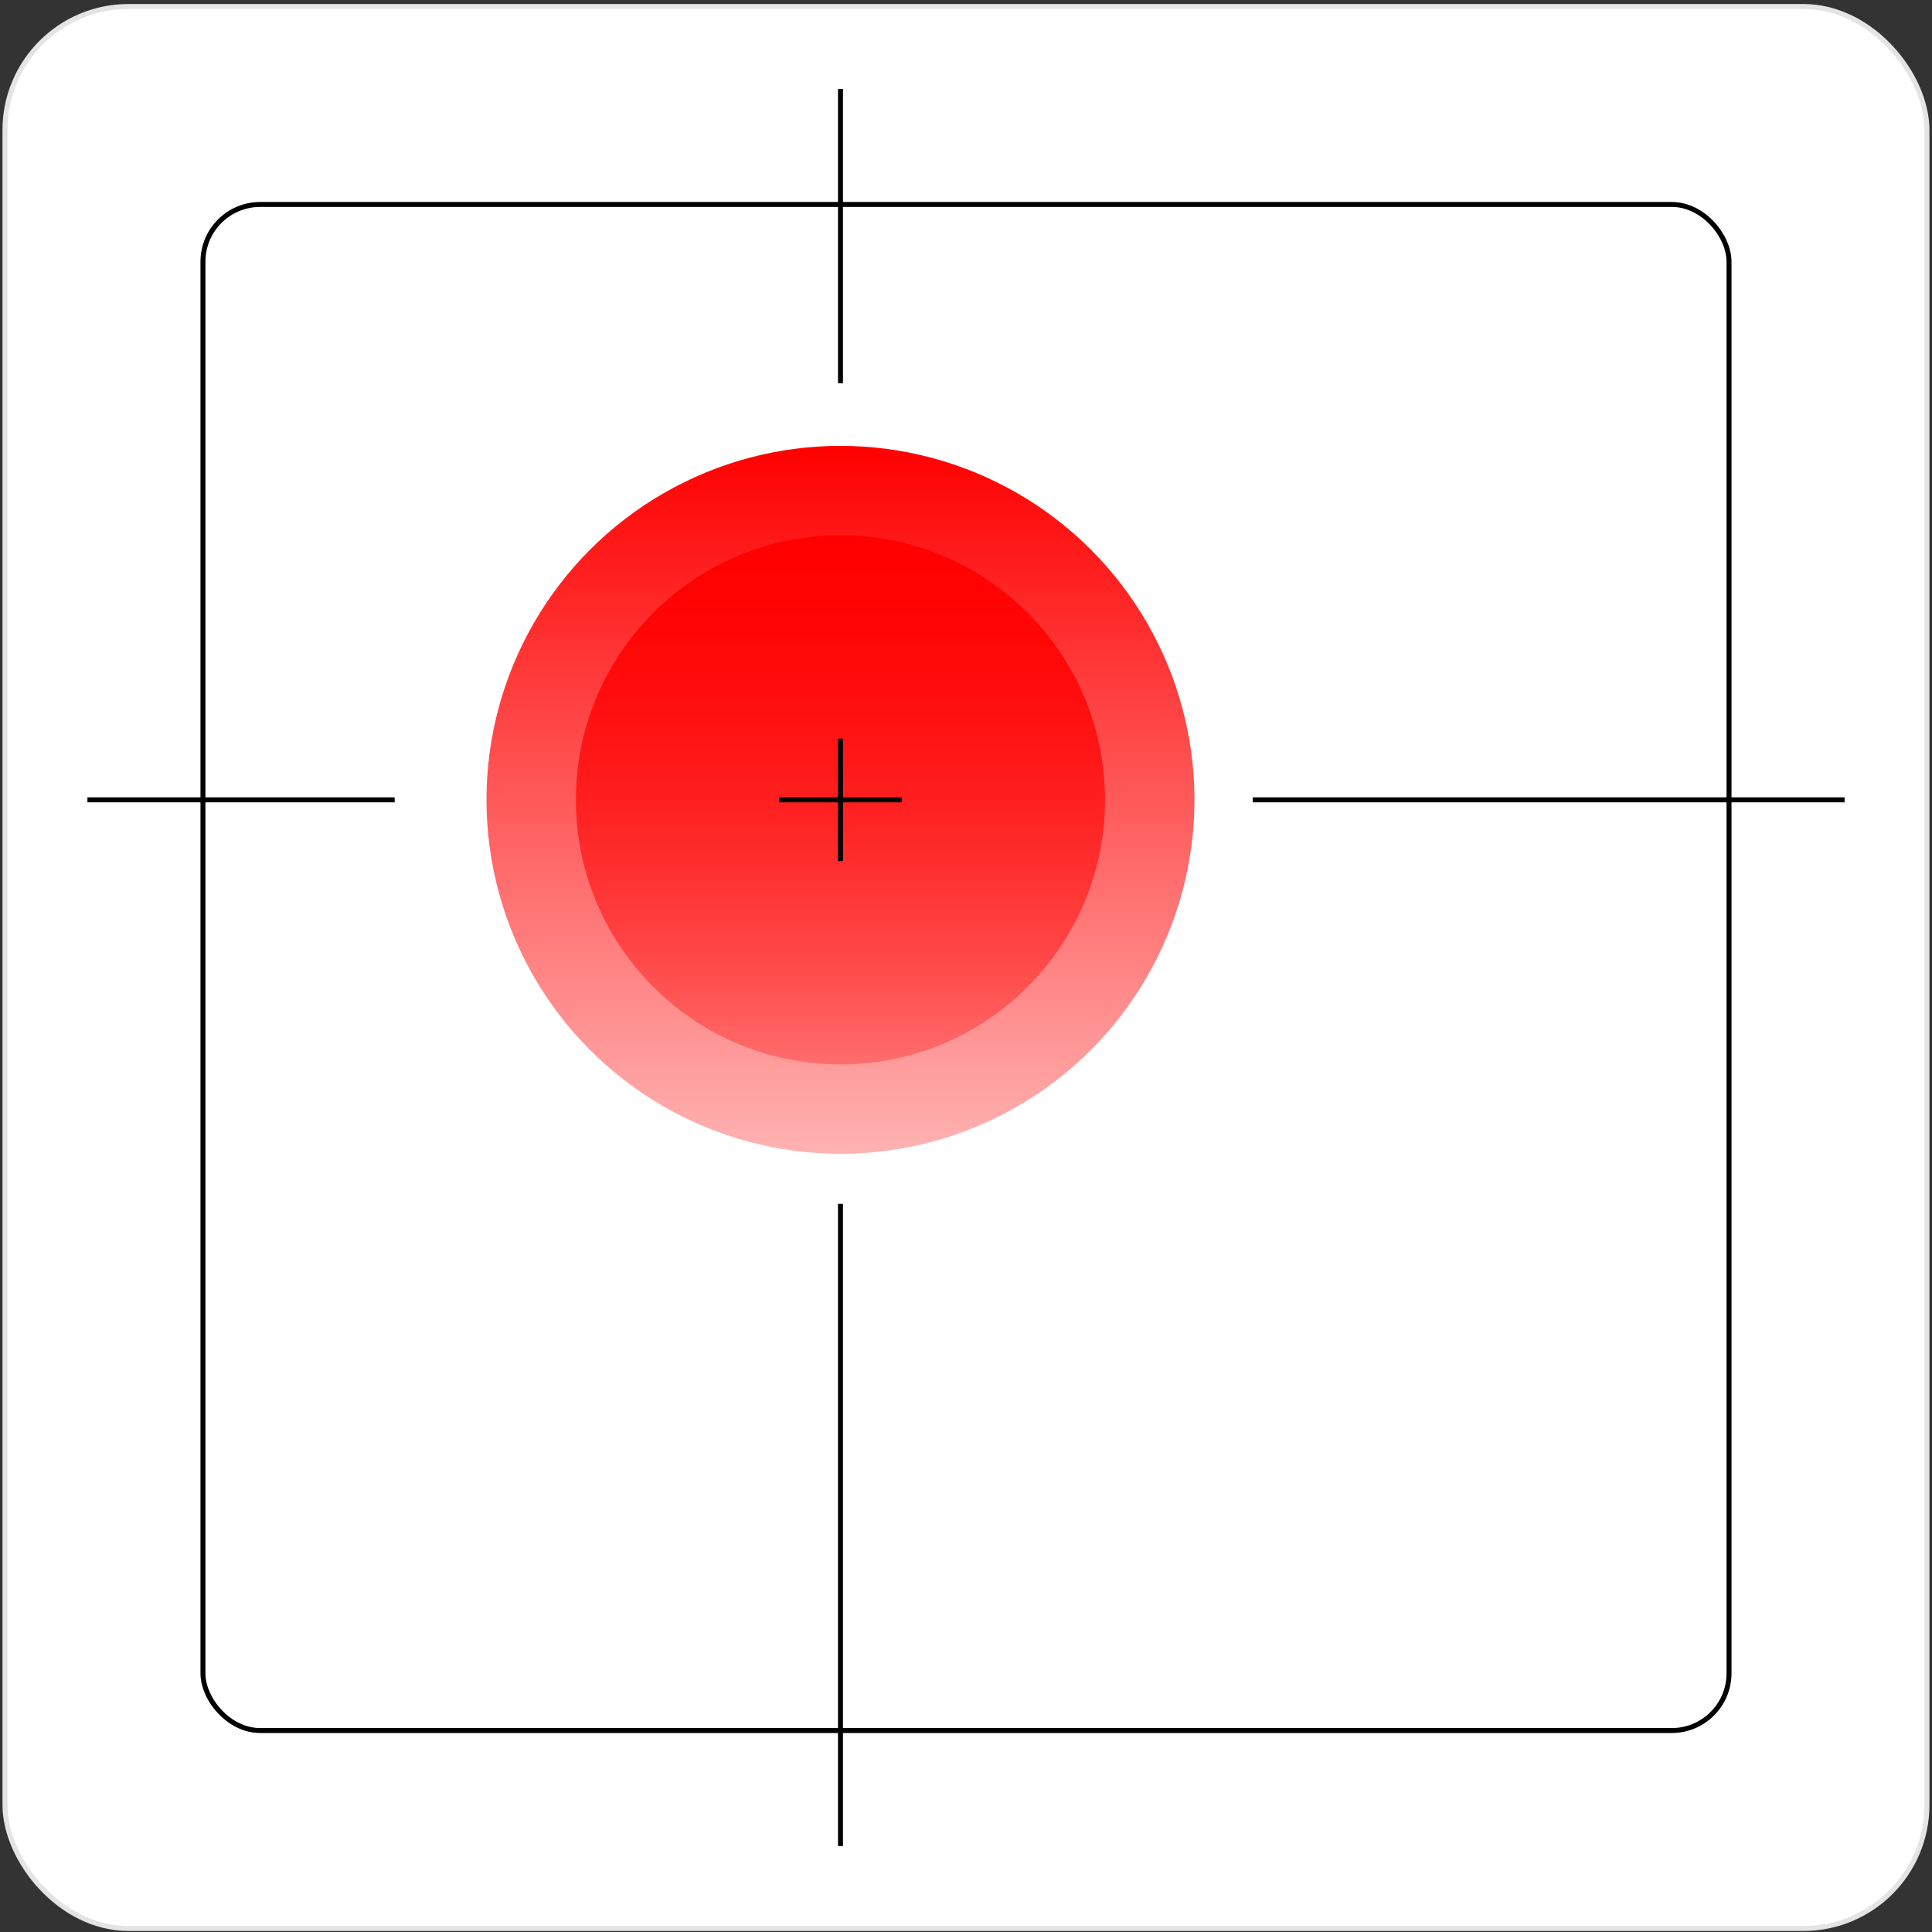
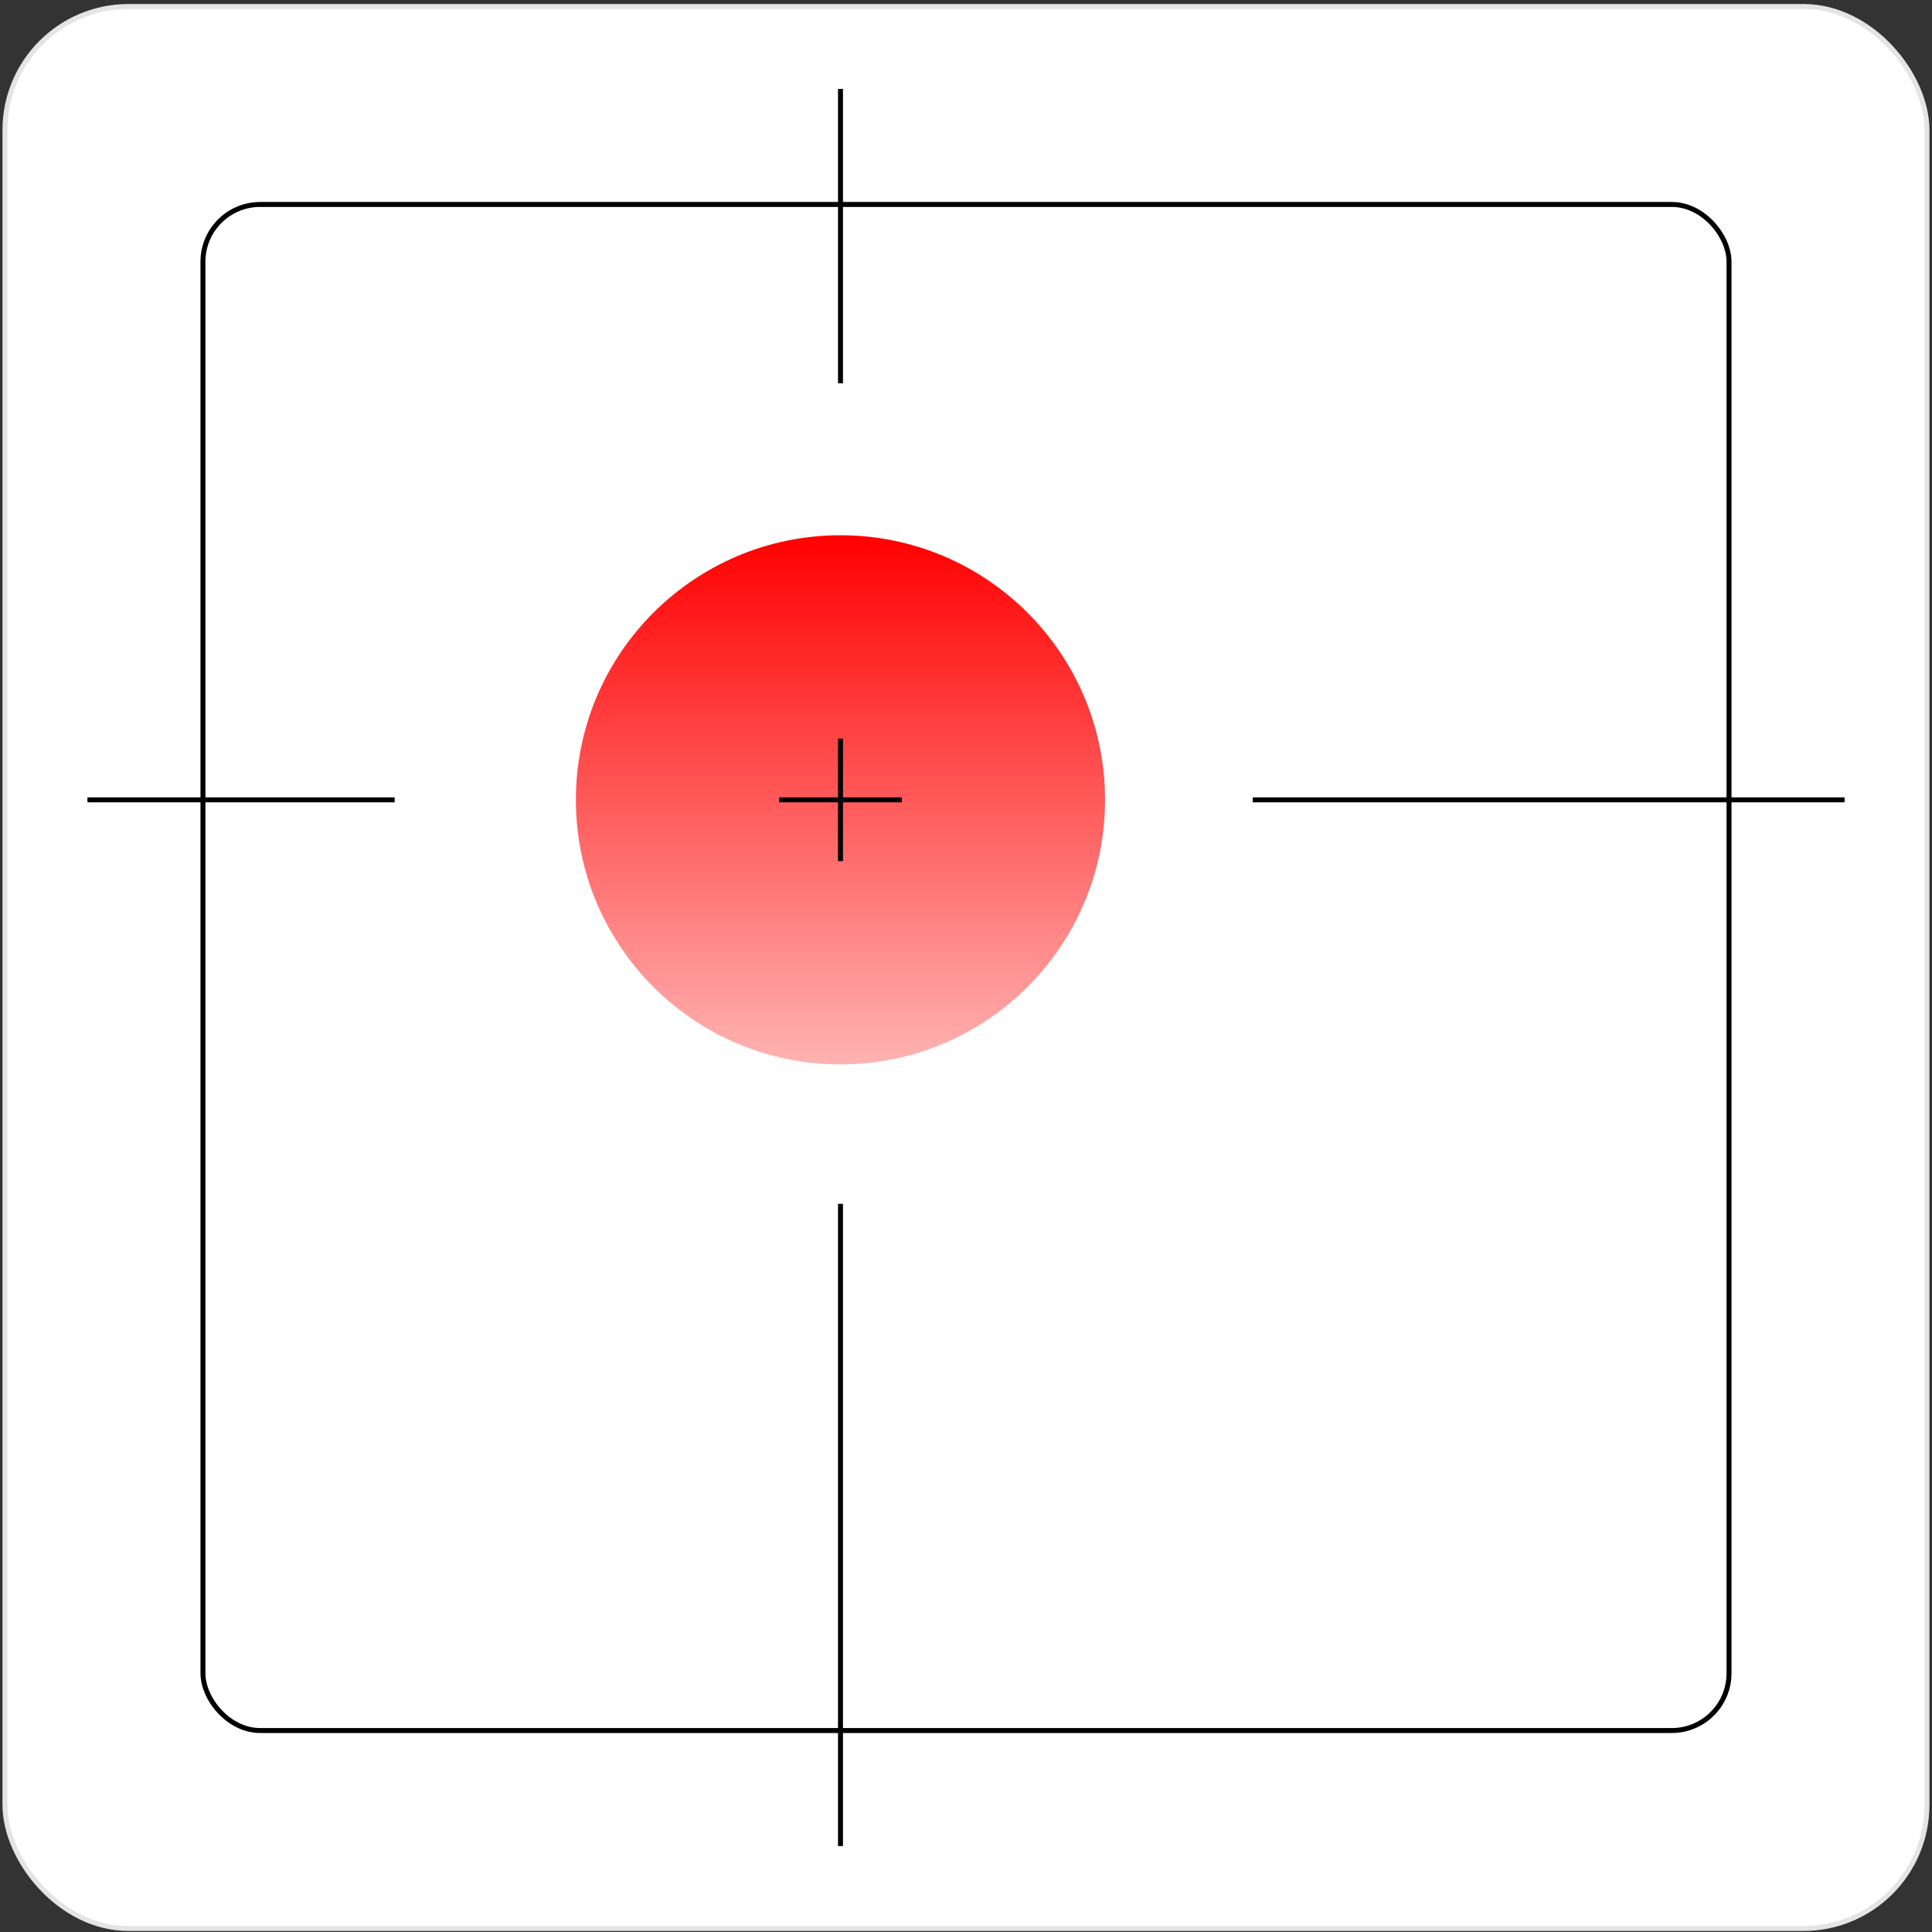
<svg xmlns="http://www.w3.org/2000/svg" width="390" height="390" viewBox="0 0 390 390" fill="none">
  <rect x="0" y="0" width="390" height="390" fill="#333333" stroke="none" />
  <rect x="18.145" y="18.451" width="353.7" height="353.7" rx="24.944" stroke="black" />
  <rect x="40.973" y="41.273" width="308.057" height="308.057" rx="11.552" stroke="black" />
  <path d="M169.656 17.951L169.656 77.378" stroke="black" />
-   <path d="M169.656 243.006L169.656 372.651" stroke="black" />
  <path d="M372.348 161.458L252.876 161.458" stroke="black" />
  <path d="M79.672 161.458H17.651" stroke="black" />
  <circle cx="169.656" cy="161.458" r="71.453" fill="url(#paint0_linear_3558_125465)" />
  <circle cx="169.655" cy="161.458" r="53.409" fill="url(#paint1_linear_3558_125465)" />
  <path d="M182.031 161.458H157.286" stroke="black" />
  <path d="M169.656 149.085V173.83" stroke="black" />
-   <rect x="18.148" y="18.451" width="353.7" height="353.7" rx="24.944" stroke="black" />
  <rect x="1" y="1.309" width="387.984" height="387.984" rx="24.944" fill="white" stroke="#E4E4E4" />
  <rect x="40.969" y="41.273" width="308.057" height="308.057" rx="11.552" stroke="black" />
  <path d="M169.664 17.951L169.664 77.378" stroke="black" />
  <path d="M169.664 243.006L169.664 372.651" stroke="black" />
  <path d="M372.352 161.458L252.88 161.458" stroke="black" />
  <path d="M79.672 161.458H17.651" stroke="black" />
-   <circle cx="169.66" cy="161.458" r="71.453" fill="url(#paint2_linear_3558_125465)" />
  <circle cx="169.659" cy="161.458" r="53.409" fill="url(#paint3_linear_3558_125465)" />
  <path d="M182.035 161.458H157.29" stroke="black" />
  <path d="M169.664 149.085V173.83" stroke="black" />
  <defs>
    <linearGradient id="paint0_linear_3558_125465" x1="169.656" y1="90.005" x2="169.656" y2="232.911" gradientUnits="userSpaceOnUse">
      <stop stop-color="#FF0000" />
      <stop offset="1" stop-color="#FF0000" stop-opacity="0.3" />
    </linearGradient>
    <linearGradient id="paint1_linear_3558_125465" x1="169.655" y1="108.049" x2="169.655" y2="214.867" gradientUnits="userSpaceOnUse">
      <stop stop-color="#FF0000" />
      <stop offset="1" stop-color="#FF0000" stop-opacity="0.3" />
    </linearGradient>
    <linearGradient id="paint2_linear_3558_125465" x1="169.66" y1="90.005" x2="169.66" y2="232.911" gradientUnits="userSpaceOnUse">
      <stop stop-color="#FF0000" />
      <stop offset="1" stop-color="#FF0000" stop-opacity="0.3" />
    </linearGradient>
    <linearGradient id="paint3_linear_3558_125465" x1="169.659" y1="108.049" x2="169.659" y2="214.867" gradientUnits="userSpaceOnUse">
      <stop stop-color="#FF0000" />
      <stop offset="1" stop-color="#FF0000" stop-opacity="0.3" />
    </linearGradient>
  </defs>
</svg>